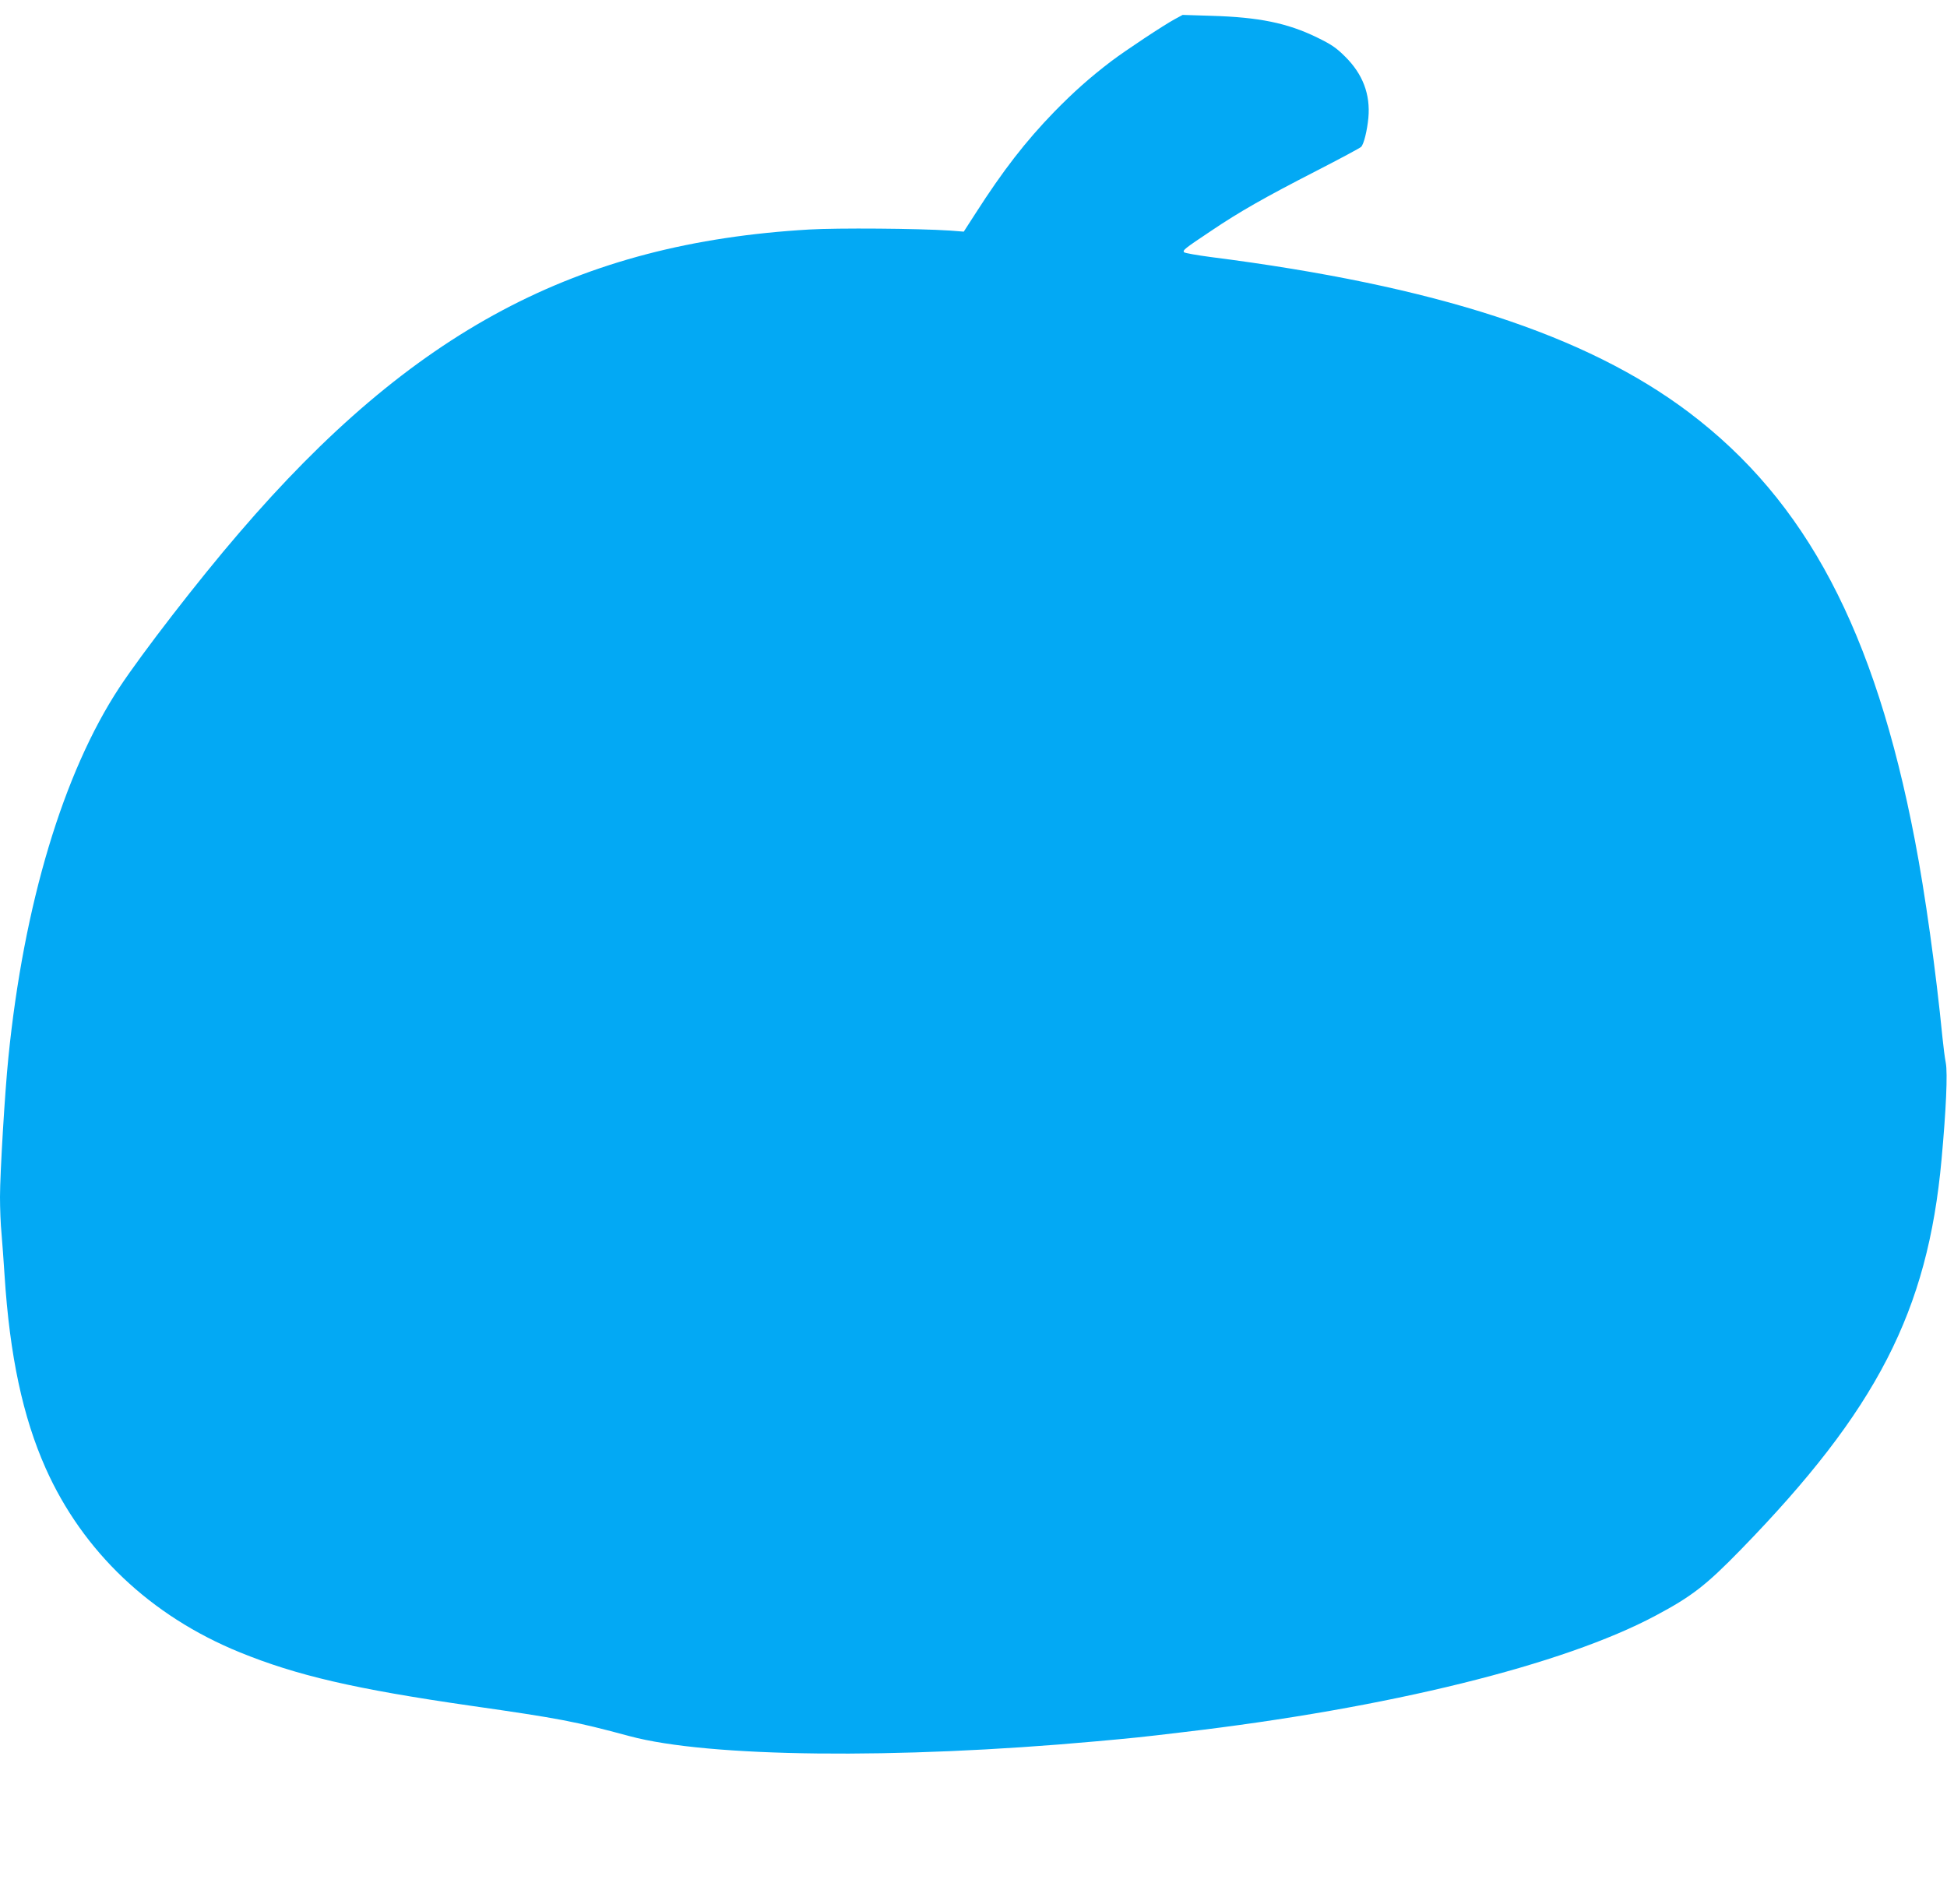
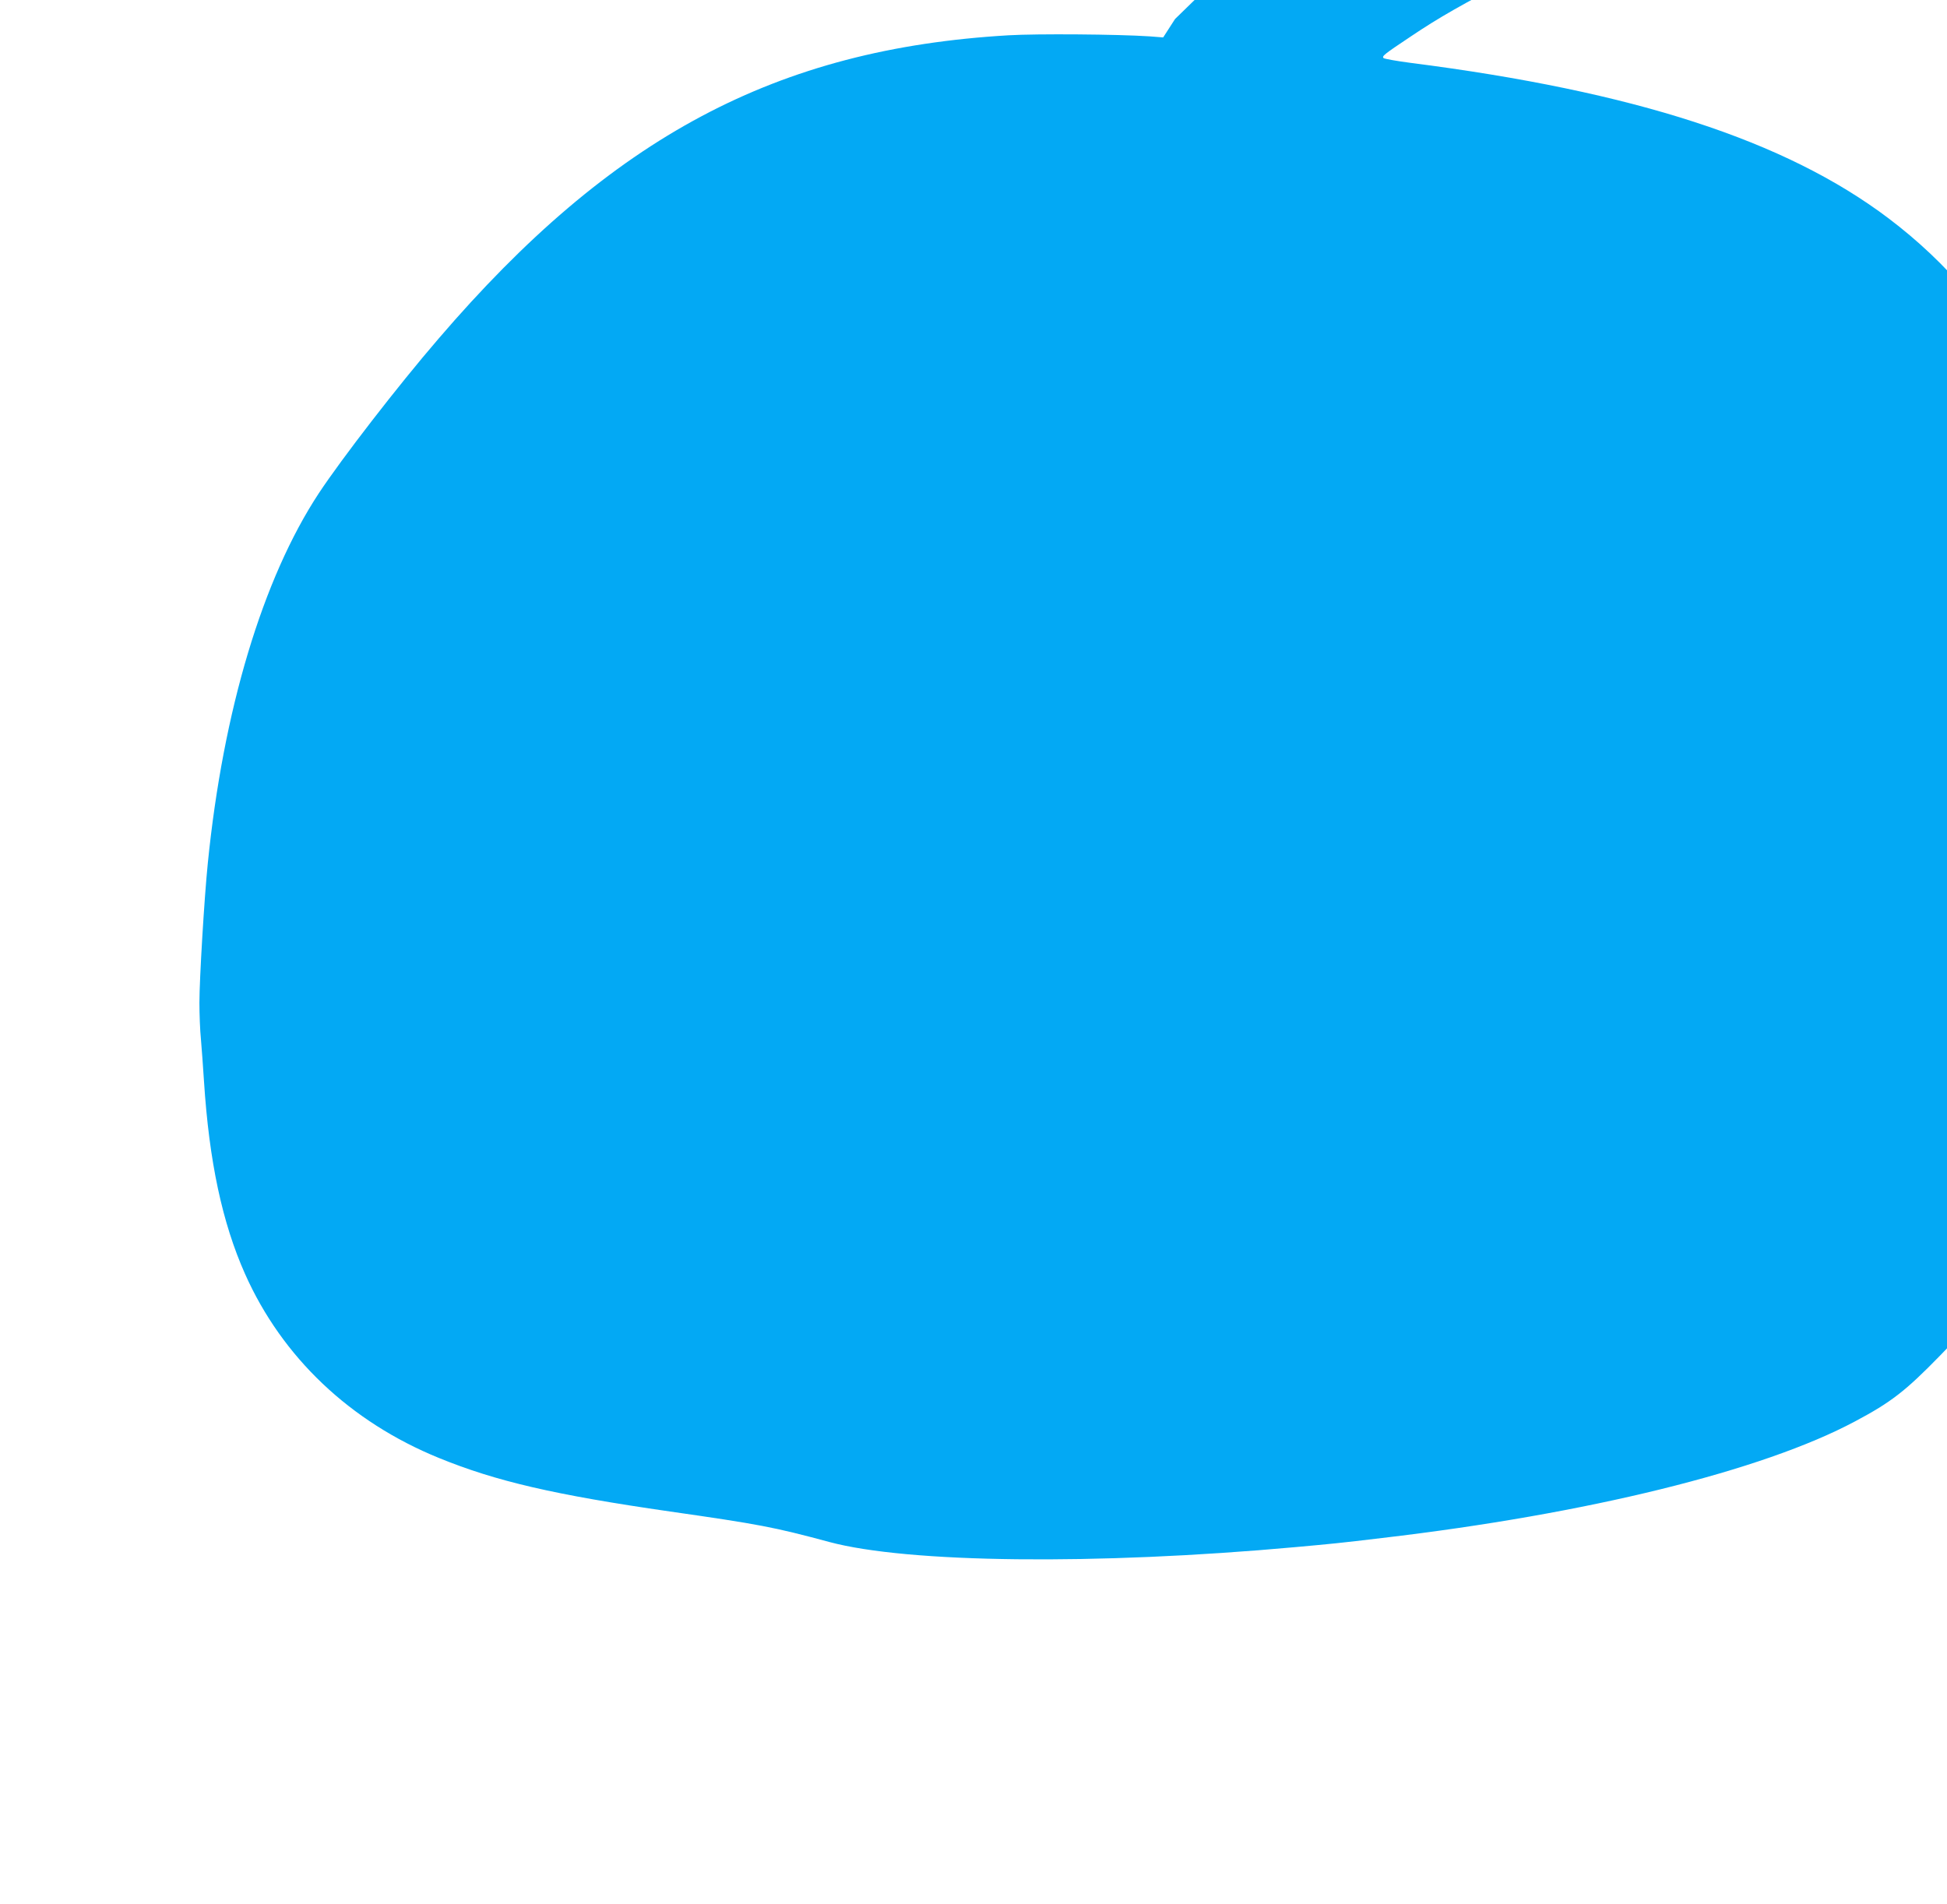
<svg xmlns="http://www.w3.org/2000/svg" version="1.0" width="1280pt" height="1252pt" viewBox="0 0 1280 1252" preserveAspectRatio="xMidYMid meet">
  <g transform="translate(0,1252) scale(0.1,-0.1)" fill="#03a9f4" stroke="none">
-     <path d="M7725 12395 c-71 -38 -325 -206 -420 -278 -139 -106 -246 -201 -375 -333 -188 -194 -336 -385 -516 -666 l-78 -121 -90 7 c-211 14 -738 18 -926 7 -1526 -89 -2608 -665 -3749 -1996 -268 -311 -636 -788 -786 -1015 -369 -561 -629 -1427 -730 -2434 -23 -226 -55 -761 -55 -915 0 -75 4 -183 10 -241 5 -58 14 -181 20 -275 34 -529 120 -931 270 -1268 244 -548 691 -972 1275 -1210 375 -153 757 -242 1520 -352 586 -84 681 -102 1045 -200 516 -139 1753 -153 3065 -34 232 21 297 27 570 60 1350 158 2502 442 3110 767 237 126 331 199 559 433 895 919 1229 1568 1320 2564 30 327 41 570 28 637 -7 35 -16 110 -22 168 -43 437 -114 947 -181 1295 -264 1378 -715 2231 -1485 2813 -678 512 -1671 834 -3144 1022 -91 12 -169 26 -175 31 -12 13 0 23 180 143 181 122 345 216 690 393 154 79 286 150 293 157 18 17 40 107 48 191 14 155 -37 288 -152 402 -60 60 -92 81 -186 127 -195 95 -383 133 -693 142 l-190 6 -50 -27z" />
+     <path d="M7725 12395 l-78 -121 -90 7 c-211 14 -738 18 -926 7 -1526 -89 -2608 -665 -3749 -1996 -268 -311 -636 -788 -786 -1015 -369 -561 -629 -1427 -730 -2434 -23 -226 -55 -761 -55 -915 0 -75 4 -183 10 -241 5 -58 14 -181 20 -275 34 -529 120 -931 270 -1268 244 -548 691 -972 1275 -1210 375 -153 757 -242 1520 -352 586 -84 681 -102 1045 -200 516 -139 1753 -153 3065 -34 232 21 297 27 570 60 1350 158 2502 442 3110 767 237 126 331 199 559 433 895 919 1229 1568 1320 2564 30 327 41 570 28 637 -7 35 -16 110 -22 168 -43 437 -114 947 -181 1295 -264 1378 -715 2231 -1485 2813 -678 512 -1671 834 -3144 1022 -91 12 -169 26 -175 31 -12 13 0 23 180 143 181 122 345 216 690 393 154 79 286 150 293 157 18 17 40 107 48 191 14 155 -37 288 -152 402 -60 60 -92 81 -186 127 -195 95 -383 133 -693 142 l-190 6 -50 -27z" />
  </g>
</svg>